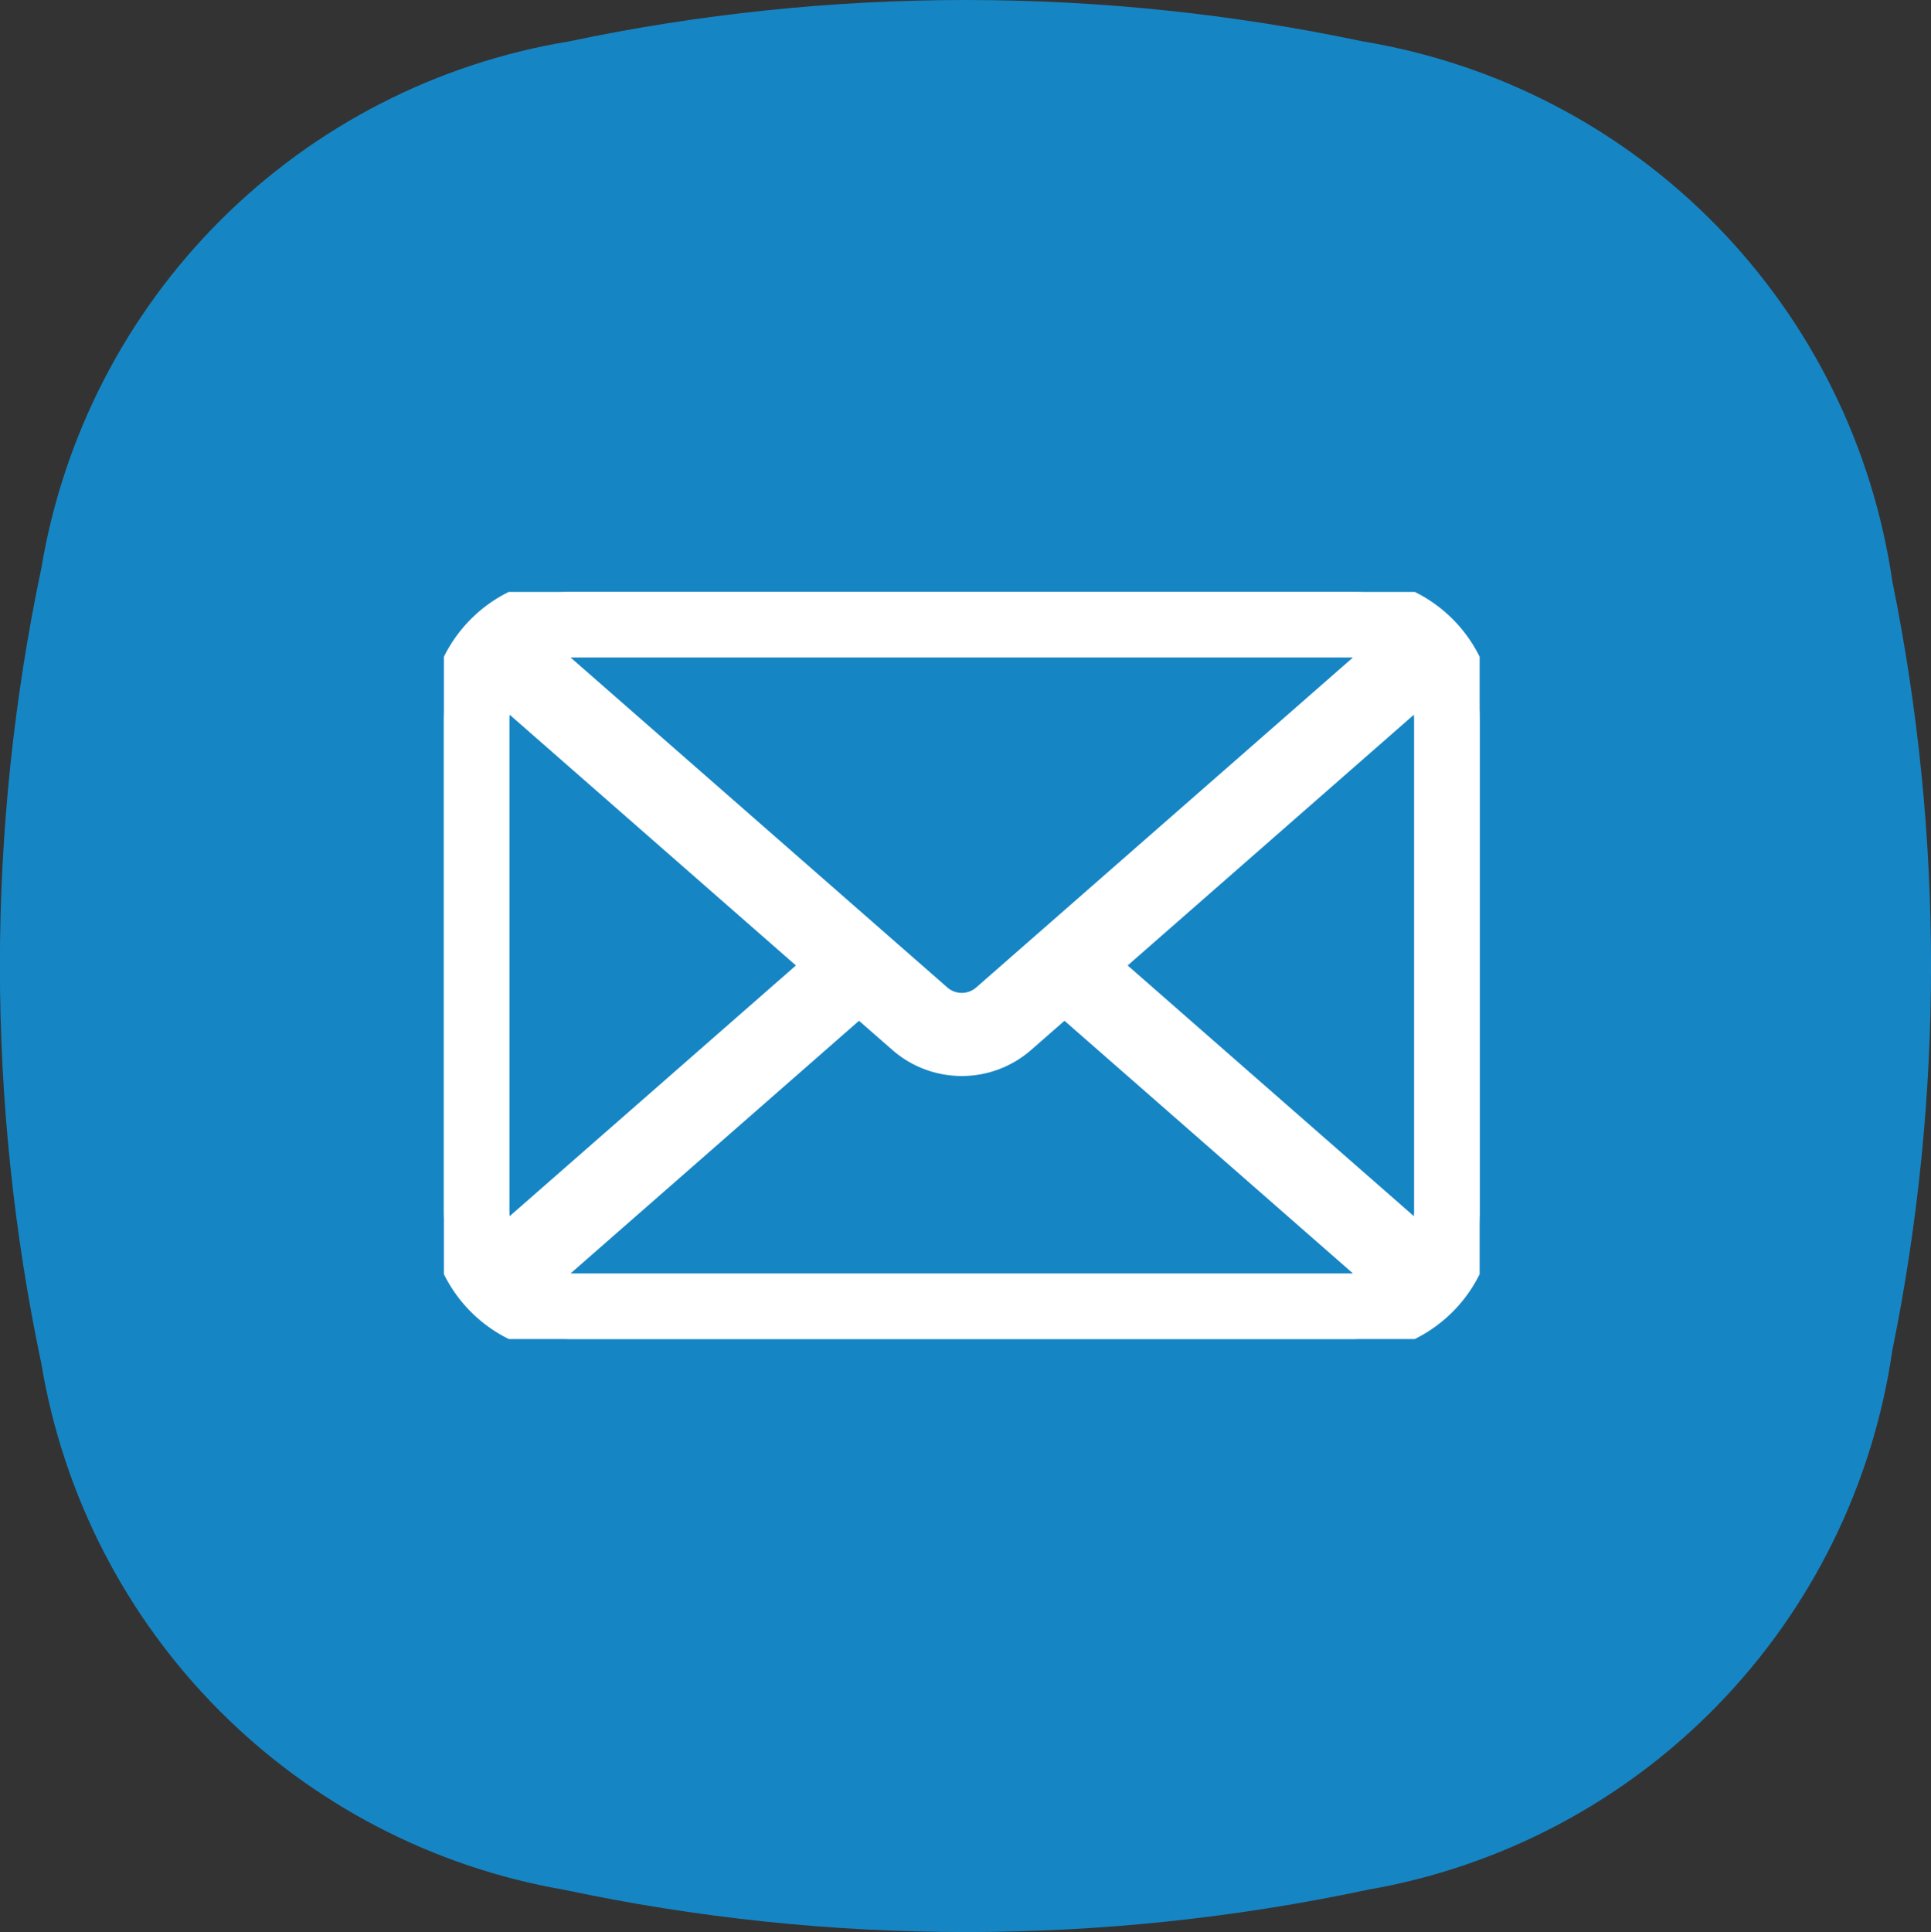
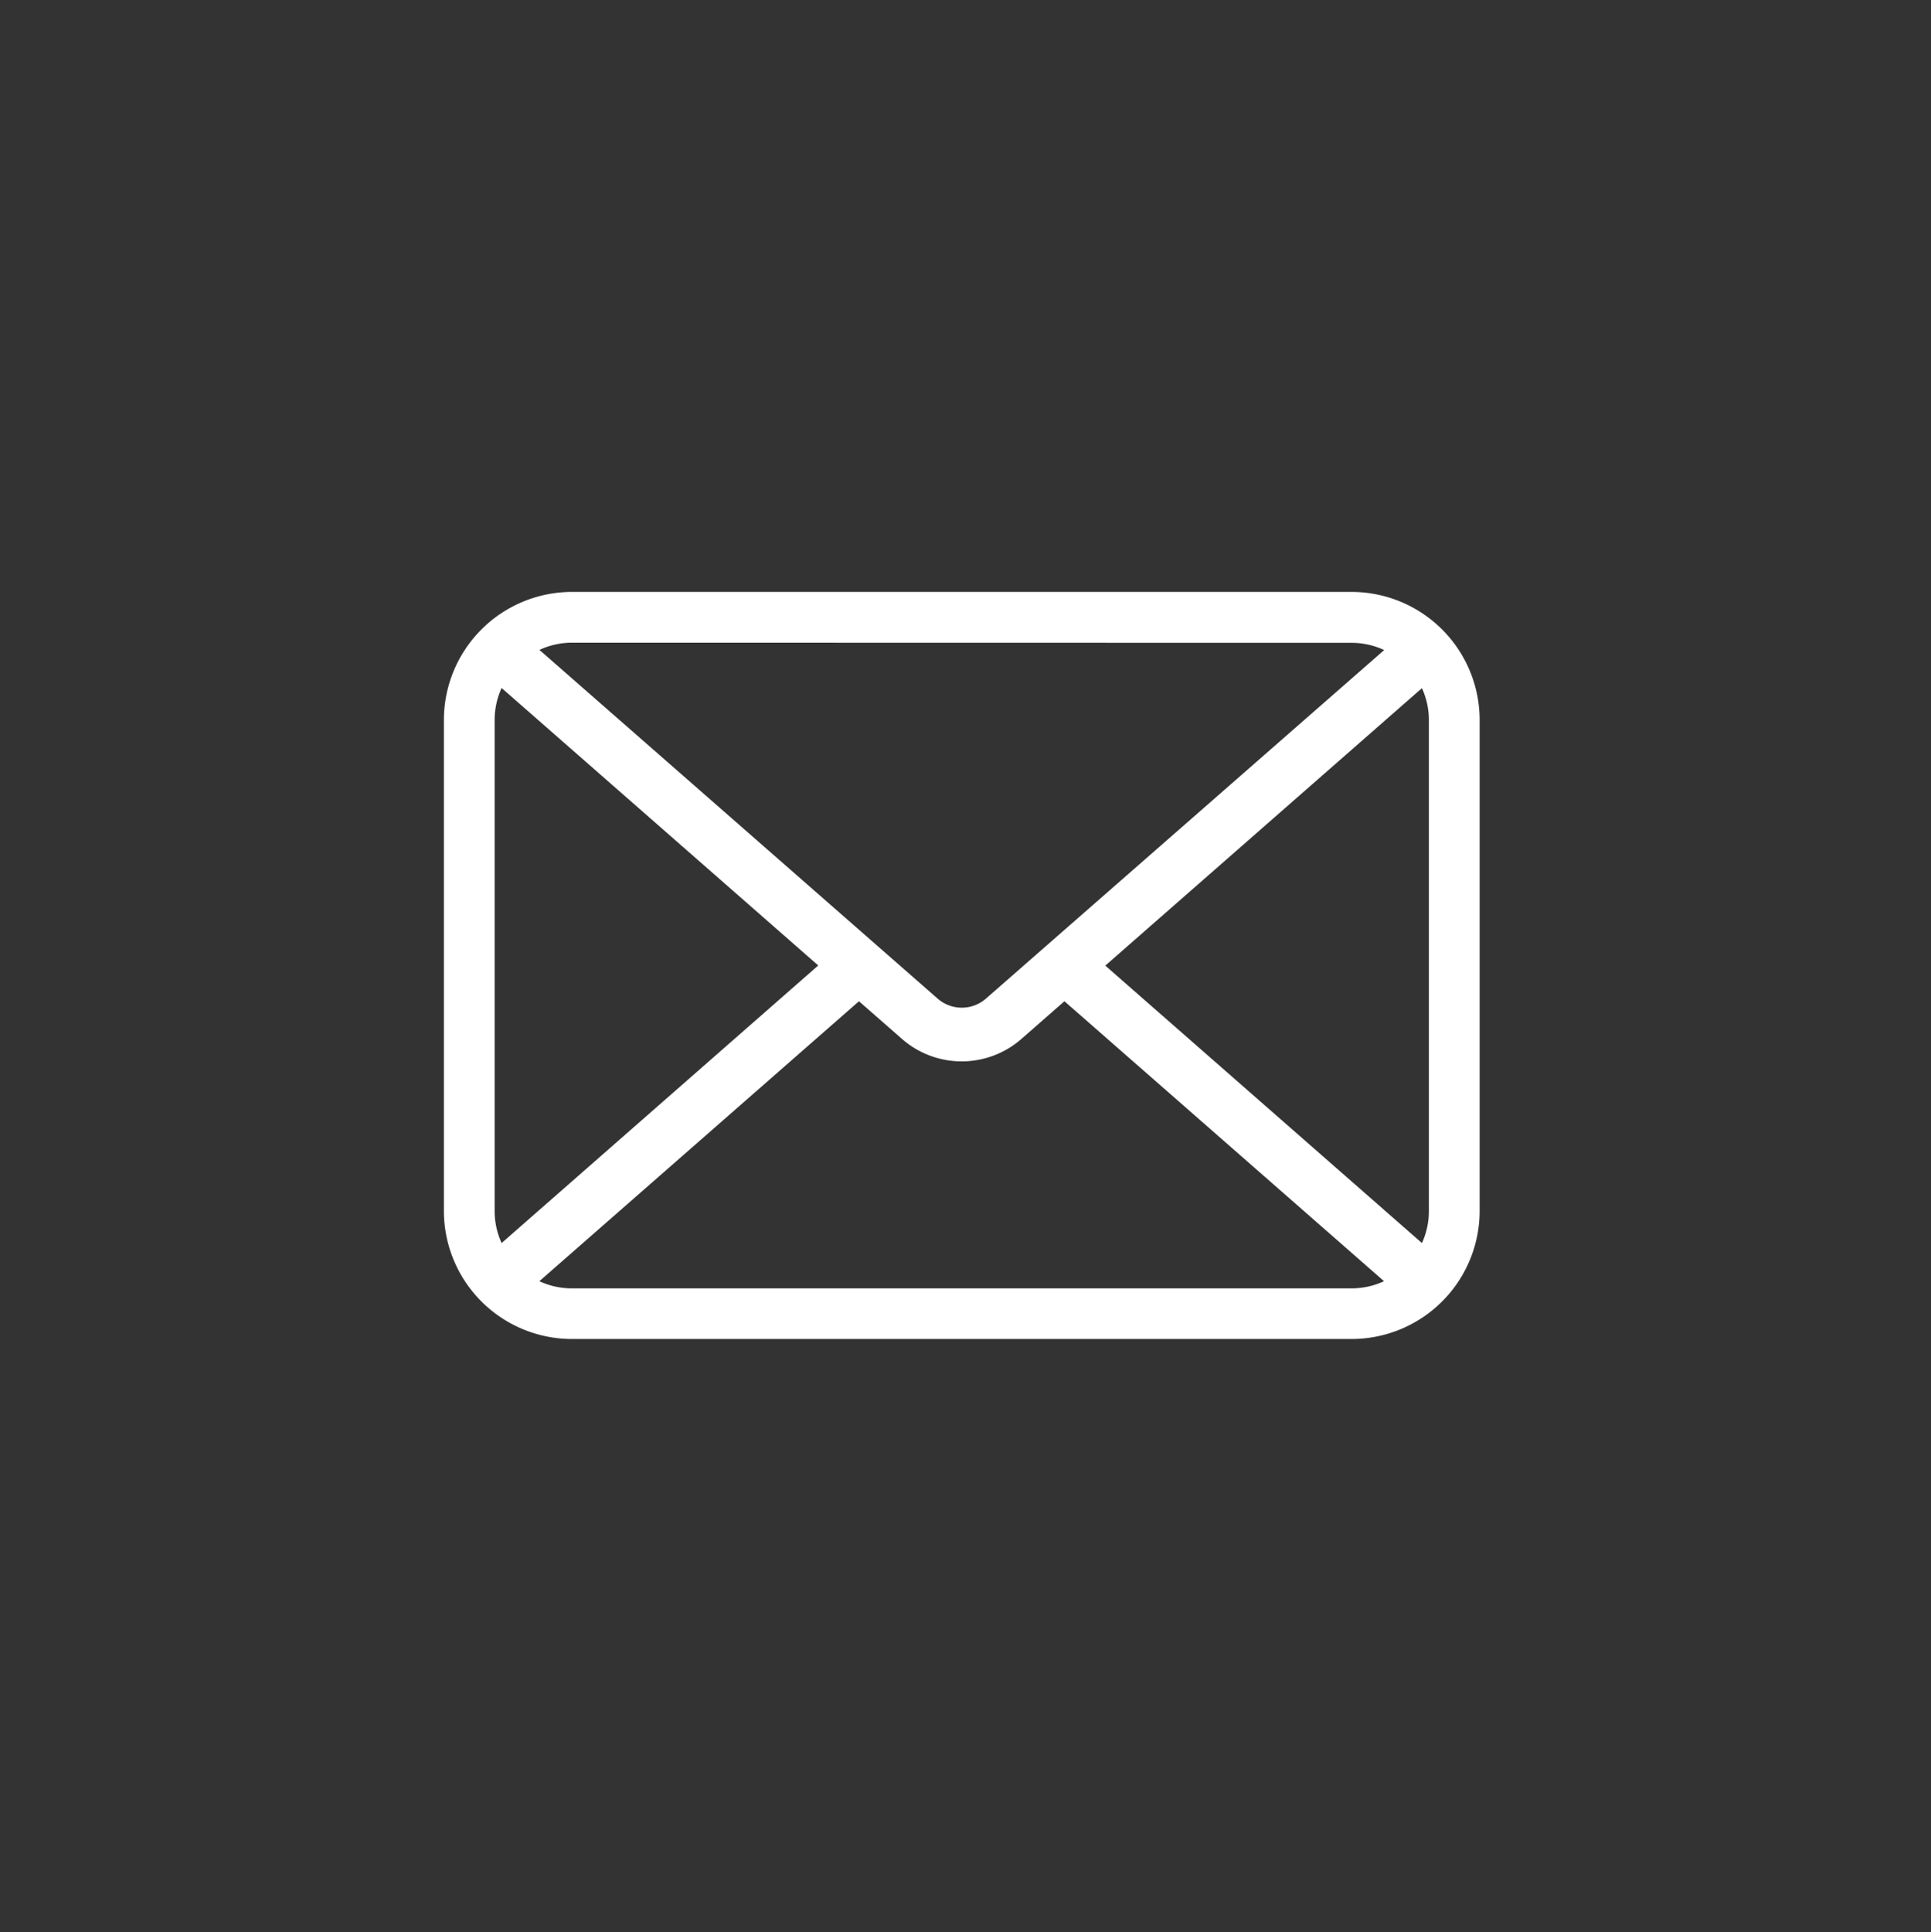
<svg xmlns="http://www.w3.org/2000/svg" width="65.252" height="65.28">
  <rect width="100%" height="100%" fill="#333333" stroke="none" />
  <defs>
    <clipPath id="a">
      <path fill="#1685c4" d="M32.639 0A65 65 0 0 0 19.22 1.4 21.64 21.64 0 0 0 1.4 19.183a65.2 65.2 0 0 0 0 26.907 21.64 21.64 0 0 0 17.668 17.762 65.2 65.2 0 0 0 27.142 0 21.64 21.64 0 0 0 17.734-18.216 65.2 65.2 0 0 0 0-26A21.64 21.64 0 0 0 46.057 1.4 65 65 0 0 0 32.639 0" data-name="パス 97" />
    </clipPath>
    <clipPath id="b">
      <path fill="#fff" stroke="#fff" d="M0 0h35v25.243H0z" data-name="長方形 440" />
    </clipPath>
  </defs>
  <g data-name="グループ 190">
    <g clip-path="url(#a)" data-name="グループ 33">
-       <path fill="#1685c4" d="M0 0h65.252v65.28H0z" data-name="長方形 69" />
-     </g>
+       </g>
  </g>
  <g data-name="グループ 194">
    <g fill="#fff" clip-path="url(#b)" data-name="グループ 193" transform="translate(15 20)">
      <path d="M30.674 0H4.326A4.33 4.33 0 0 0 0 4.326v16.589a4.33 4.33 0 0 0 4.326 4.327h26.348A4.33 4.33 0 0 0 35 20.915V4.326A4.33 4.33 0 0 0 30.674 0m2.61 4.326v16.589A2.6 2.6 0 0 1 33.05 22l-10.7-9.374 10.7-9.375a2.6 2.6 0 0 1 .234 1.08m-2.61-2.611a2.6 2.6 0 0 1 1.1.244L18.318 13.74a1.24 1.24 0 0 1-1.635 0L3.229 1.959a2.6 2.6 0 0 1 1.1-.244ZM1.95 22a2.6 2.6 0 0 1-.235-1.08V4.326a2.6 2.6 0 0 1 .235-1.08l10.7 9.375Zm2.376 1.531a2.6 2.6 0 0 1-1.1-.242l10.8-9.459 1.46 1.279a3.064 3.064 0 0 0 4.023 0l1.46-1.279 10.8 9.459a2.6 2.6 0 0 1-1.1.242Z" data-name="パス 524" />
-       <path d="M4.326-.5h26.348A4.83 4.83 0 0 1 35.5 4.326v16.589a4.83 4.83 0 0 1-4.826 4.827H4.326A4.83 4.83 0 0 1-.5 20.915V4.326A4.83 4.83 0 0 1 4.326-.5m26.348 25.243a3.83 3.83 0 0 0 3.826-3.828V4.326A3.83 3.83 0 0 0 30.674.5H4.326A3.83 3.83 0 0 0 .5 4.326v16.589a3.83 3.83 0 0 0 3.826 3.827ZM4.326 1.215h26.348a3.1 3.1 0 0 1 1.309.291l.693.325-14.029 12.285a1.74 1.74 0 0 1-2.294 0L2.323 1.831l.693-.325a3.1 3.1 0 0 1 1.31-.291m26.393 1H4.281l12.731 11.149a.74.74 0 0 0 .976 0Zm-28.946.212 11.64 10.194L1.774 22.814 1.5 22.2a3.1 3.1 0 0 1-.28-1.288V4.326a3.1 3.1 0 0 1 .28-1.287Zm10.122 10.194L2.222 4.149q-.007.088-.007.177v16.589q0 .089.007.177ZM33.227 2.427l.278.613a3.1 3.1 0 0 1 .279 1.287v16.588A3.1 3.1 0 0 1 33.5 22.2l-.279.611-11.634-10.19Zm-.45 18.664q.007-.087.007-.176V4.326q0-.089-.007-.176l-9.671 8.471ZM14.029 13.16l1.789 1.567a2.564 2.564 0 0 0 3.364 0l1.789-1.567 11.708 10.254-.7.324a3.1 3.1 0 0 1-1.308.289H4.326a3.1 3.1 0 0 1-1.308-.289l-.7-.324Zm16.689 9.865-9.747-8.535-1.131.99a3.564 3.564 0 0 1-4.681 0l-1.131-.99-9.746 8.536h26.436Z" data-name="パス 524 - アウトライン" />
    </g>
  </g>
</svg>